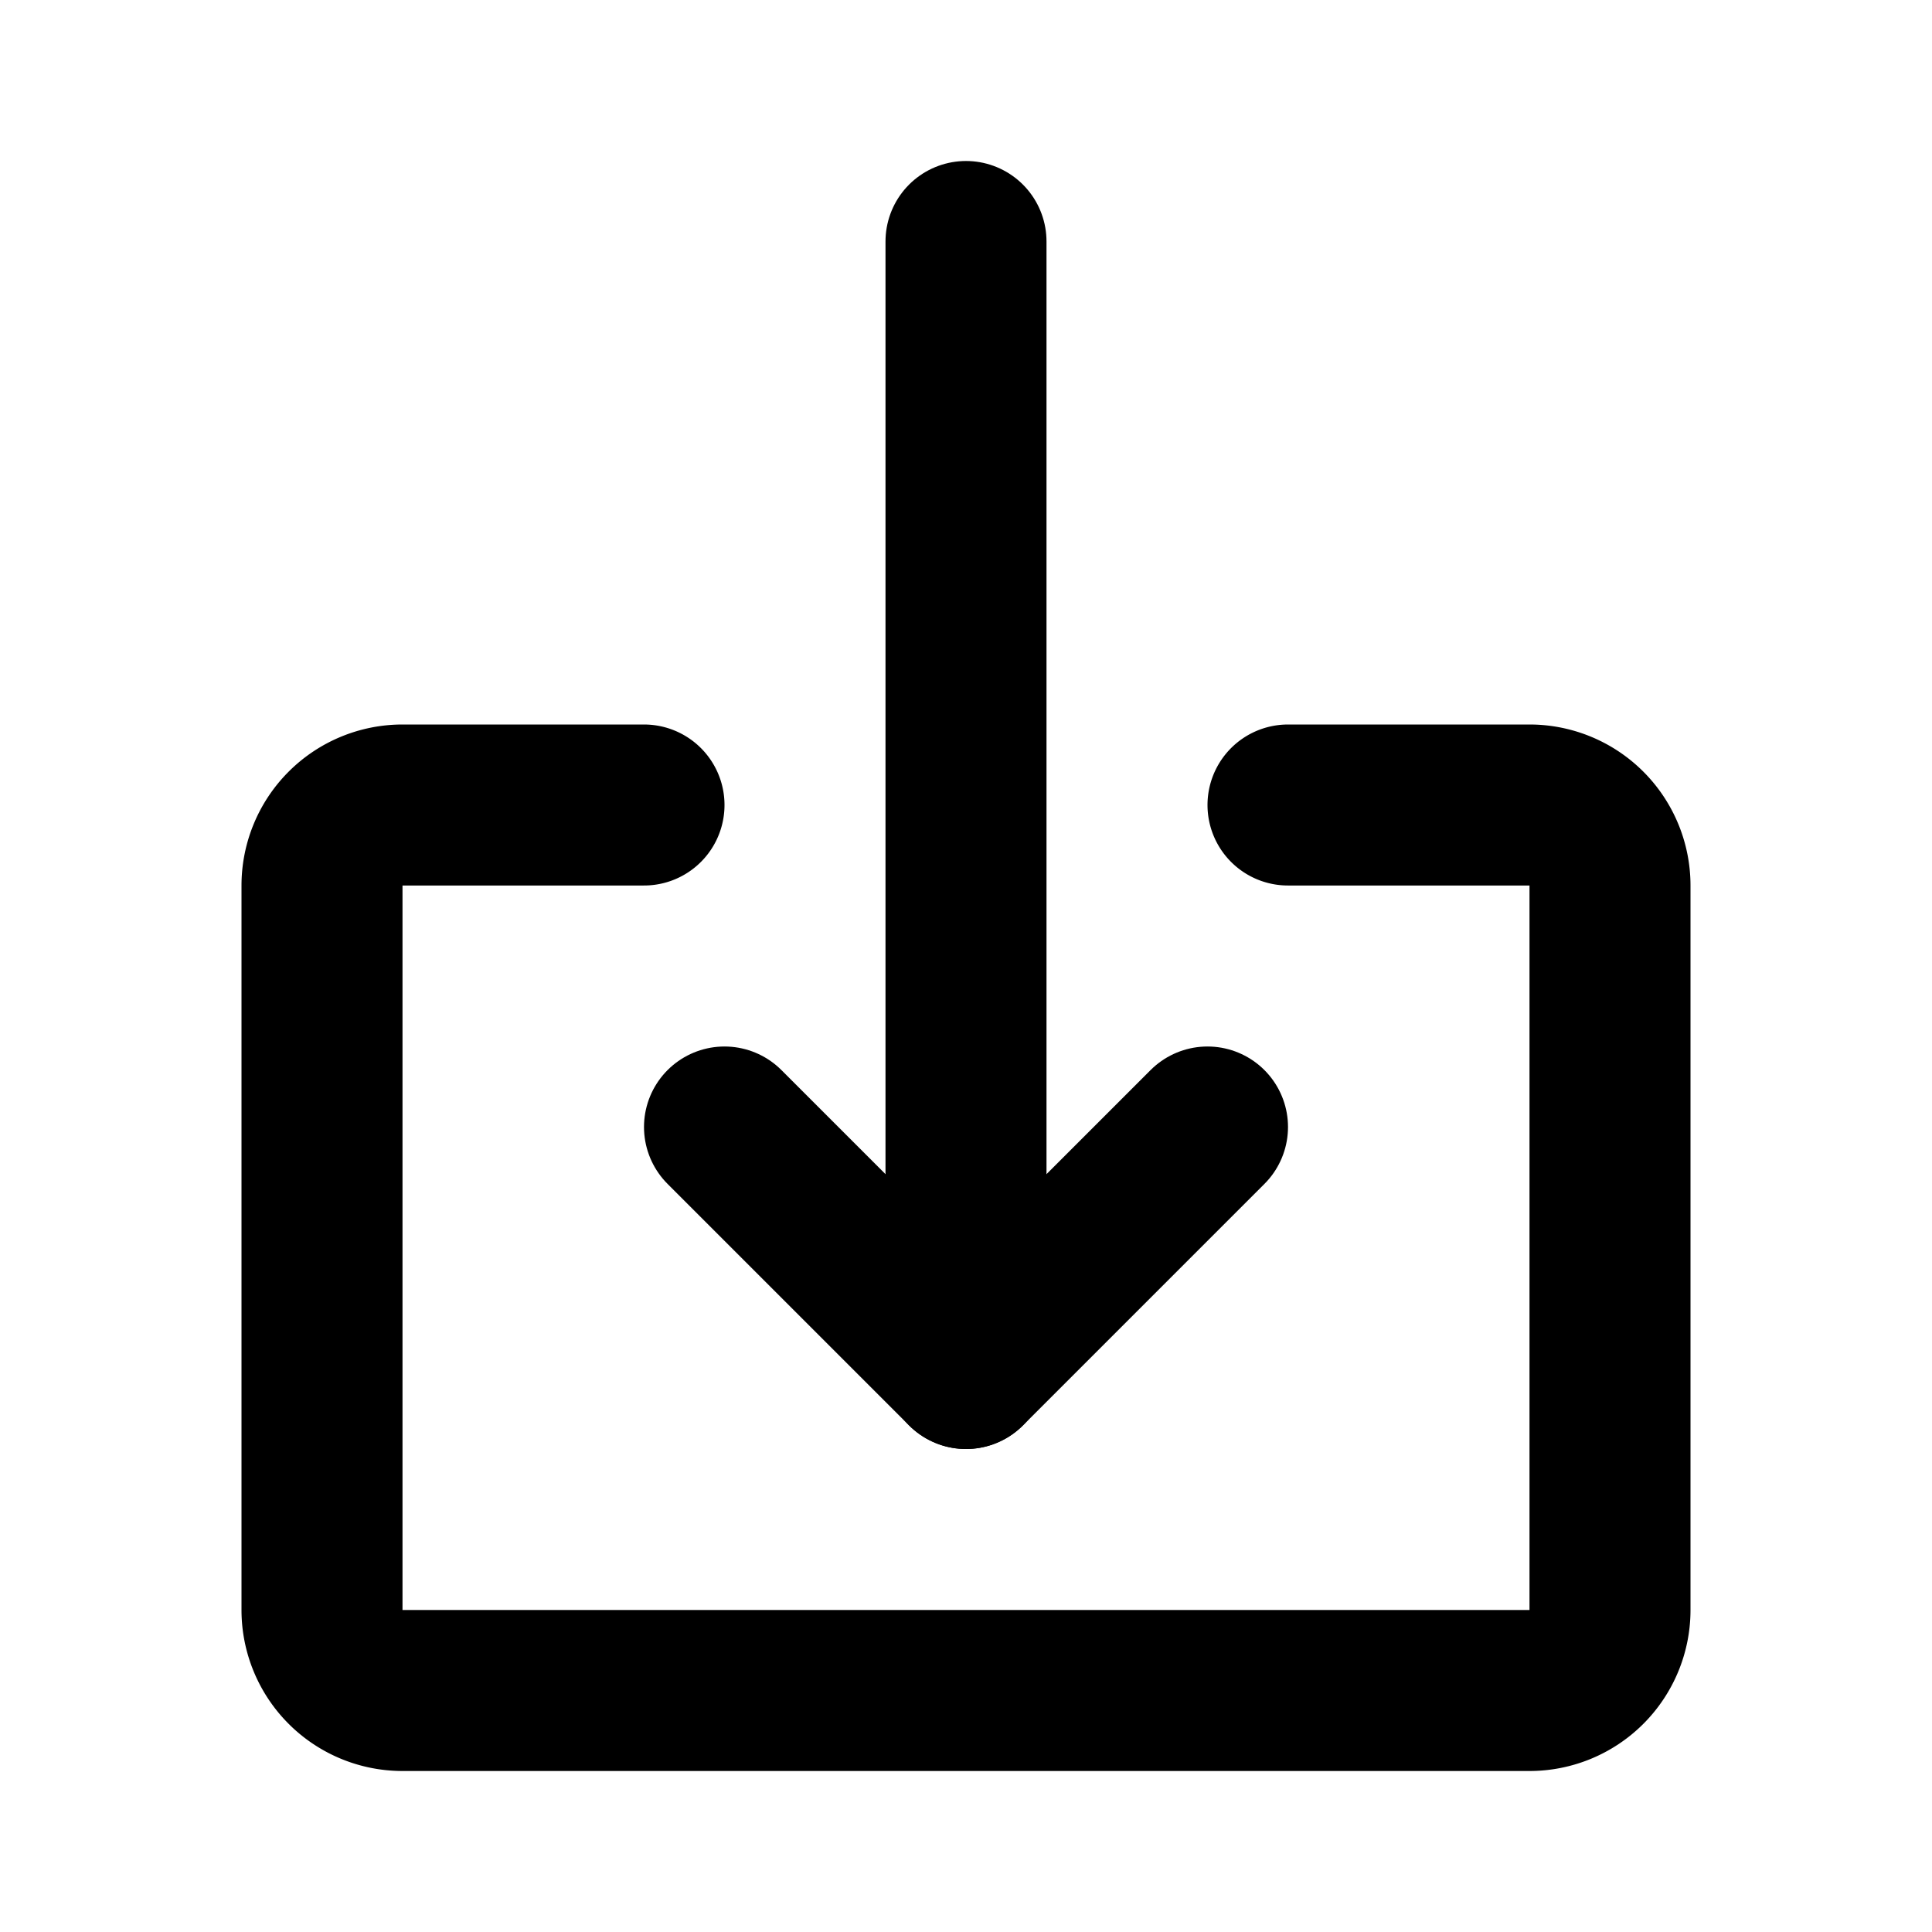
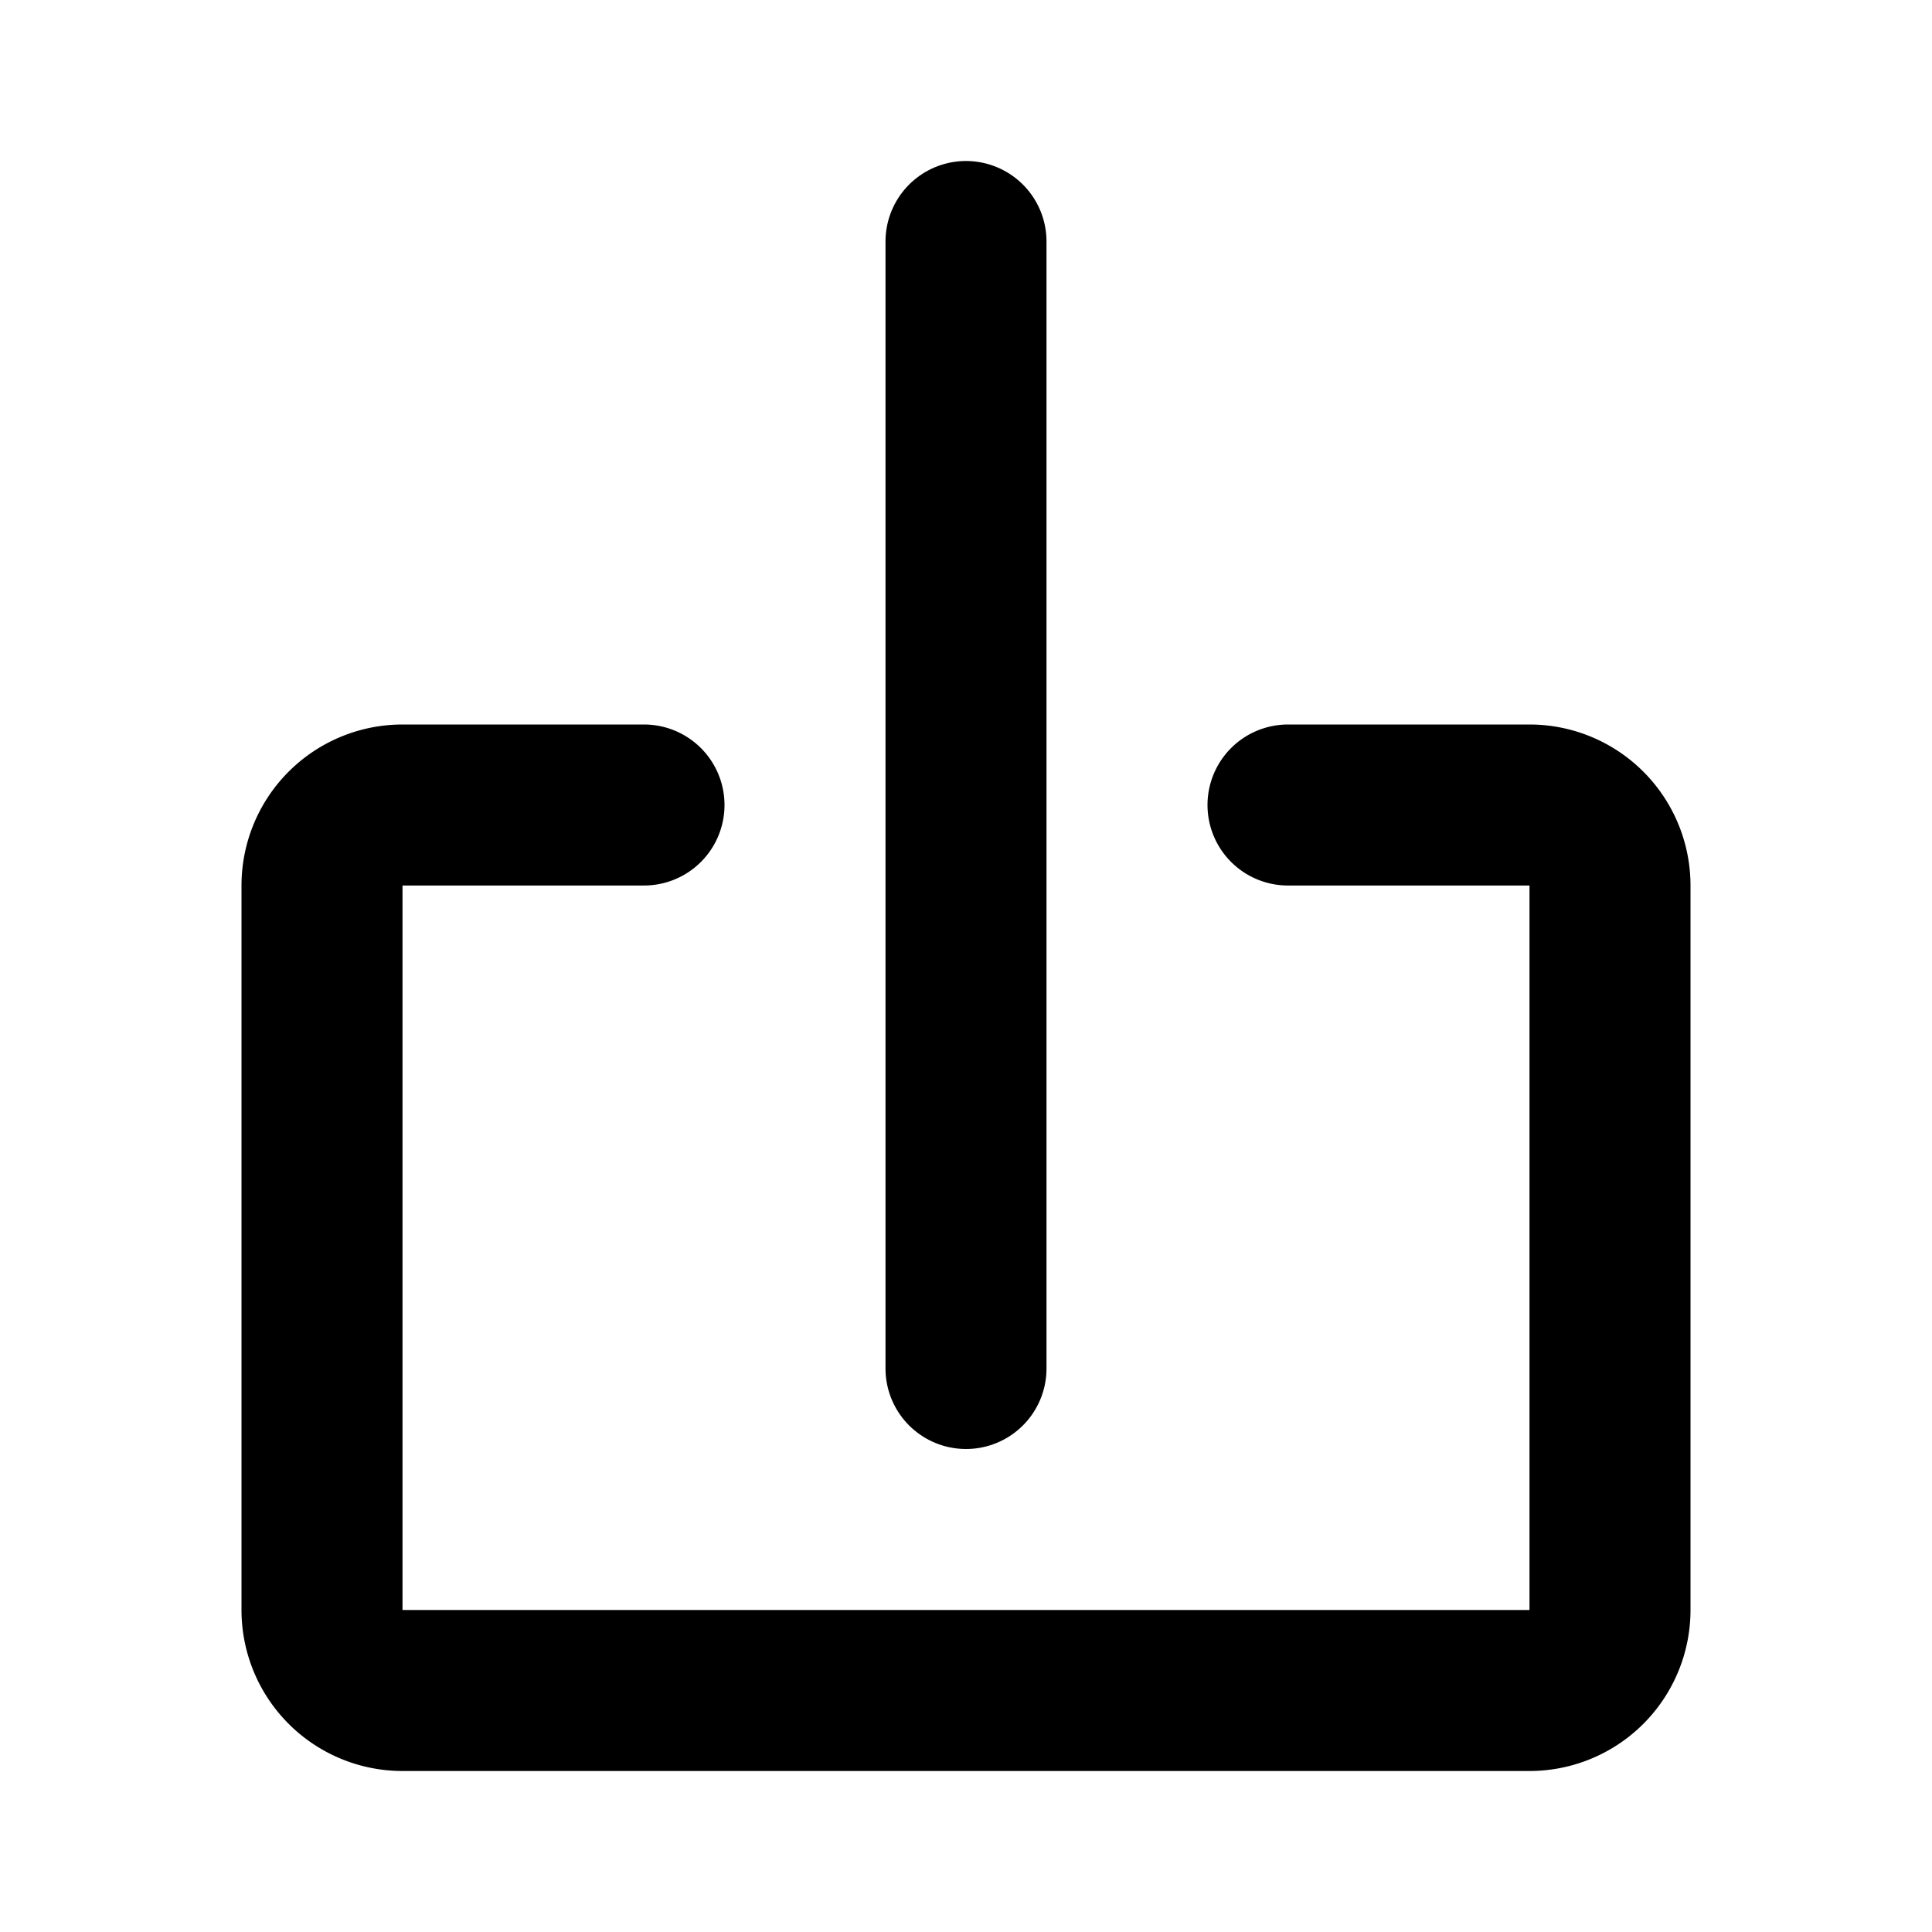
<svg xmlns="http://www.w3.org/2000/svg" fill="#000000" width="800px" height="800px" viewBox="0 0 24 24" id="download-8" data-name="Flat Line" class="icon flat-line">
-   <polyline id="primary" points="15 14 12 17 9 14" style="fill: none; stroke: rgb(0, 0, 0); stroke-linecap: round; stroke-linejoin: round; stroke-width: 2;" />
  <line id="primary-2" data-name="primary" x1="12" y1="17" x2="12" y2="3" style="fill: none; stroke: rgb(0, 0, 0); stroke-linecap: round; stroke-linejoin: round; stroke-width: 2;" />
  <path id="primary-3" data-name="primary" d="M16,10h3a1,1,0,0,1,1,1v9a1,1,0,0,1-1,1H5a1,1,0,0,1-1-1V11a1,1,0,0,1,1-1H8" style="fill: none; stroke: rgb(0, 0, 0); stroke-linecap: round; stroke-linejoin: round; stroke-width: 2;" />
</svg>